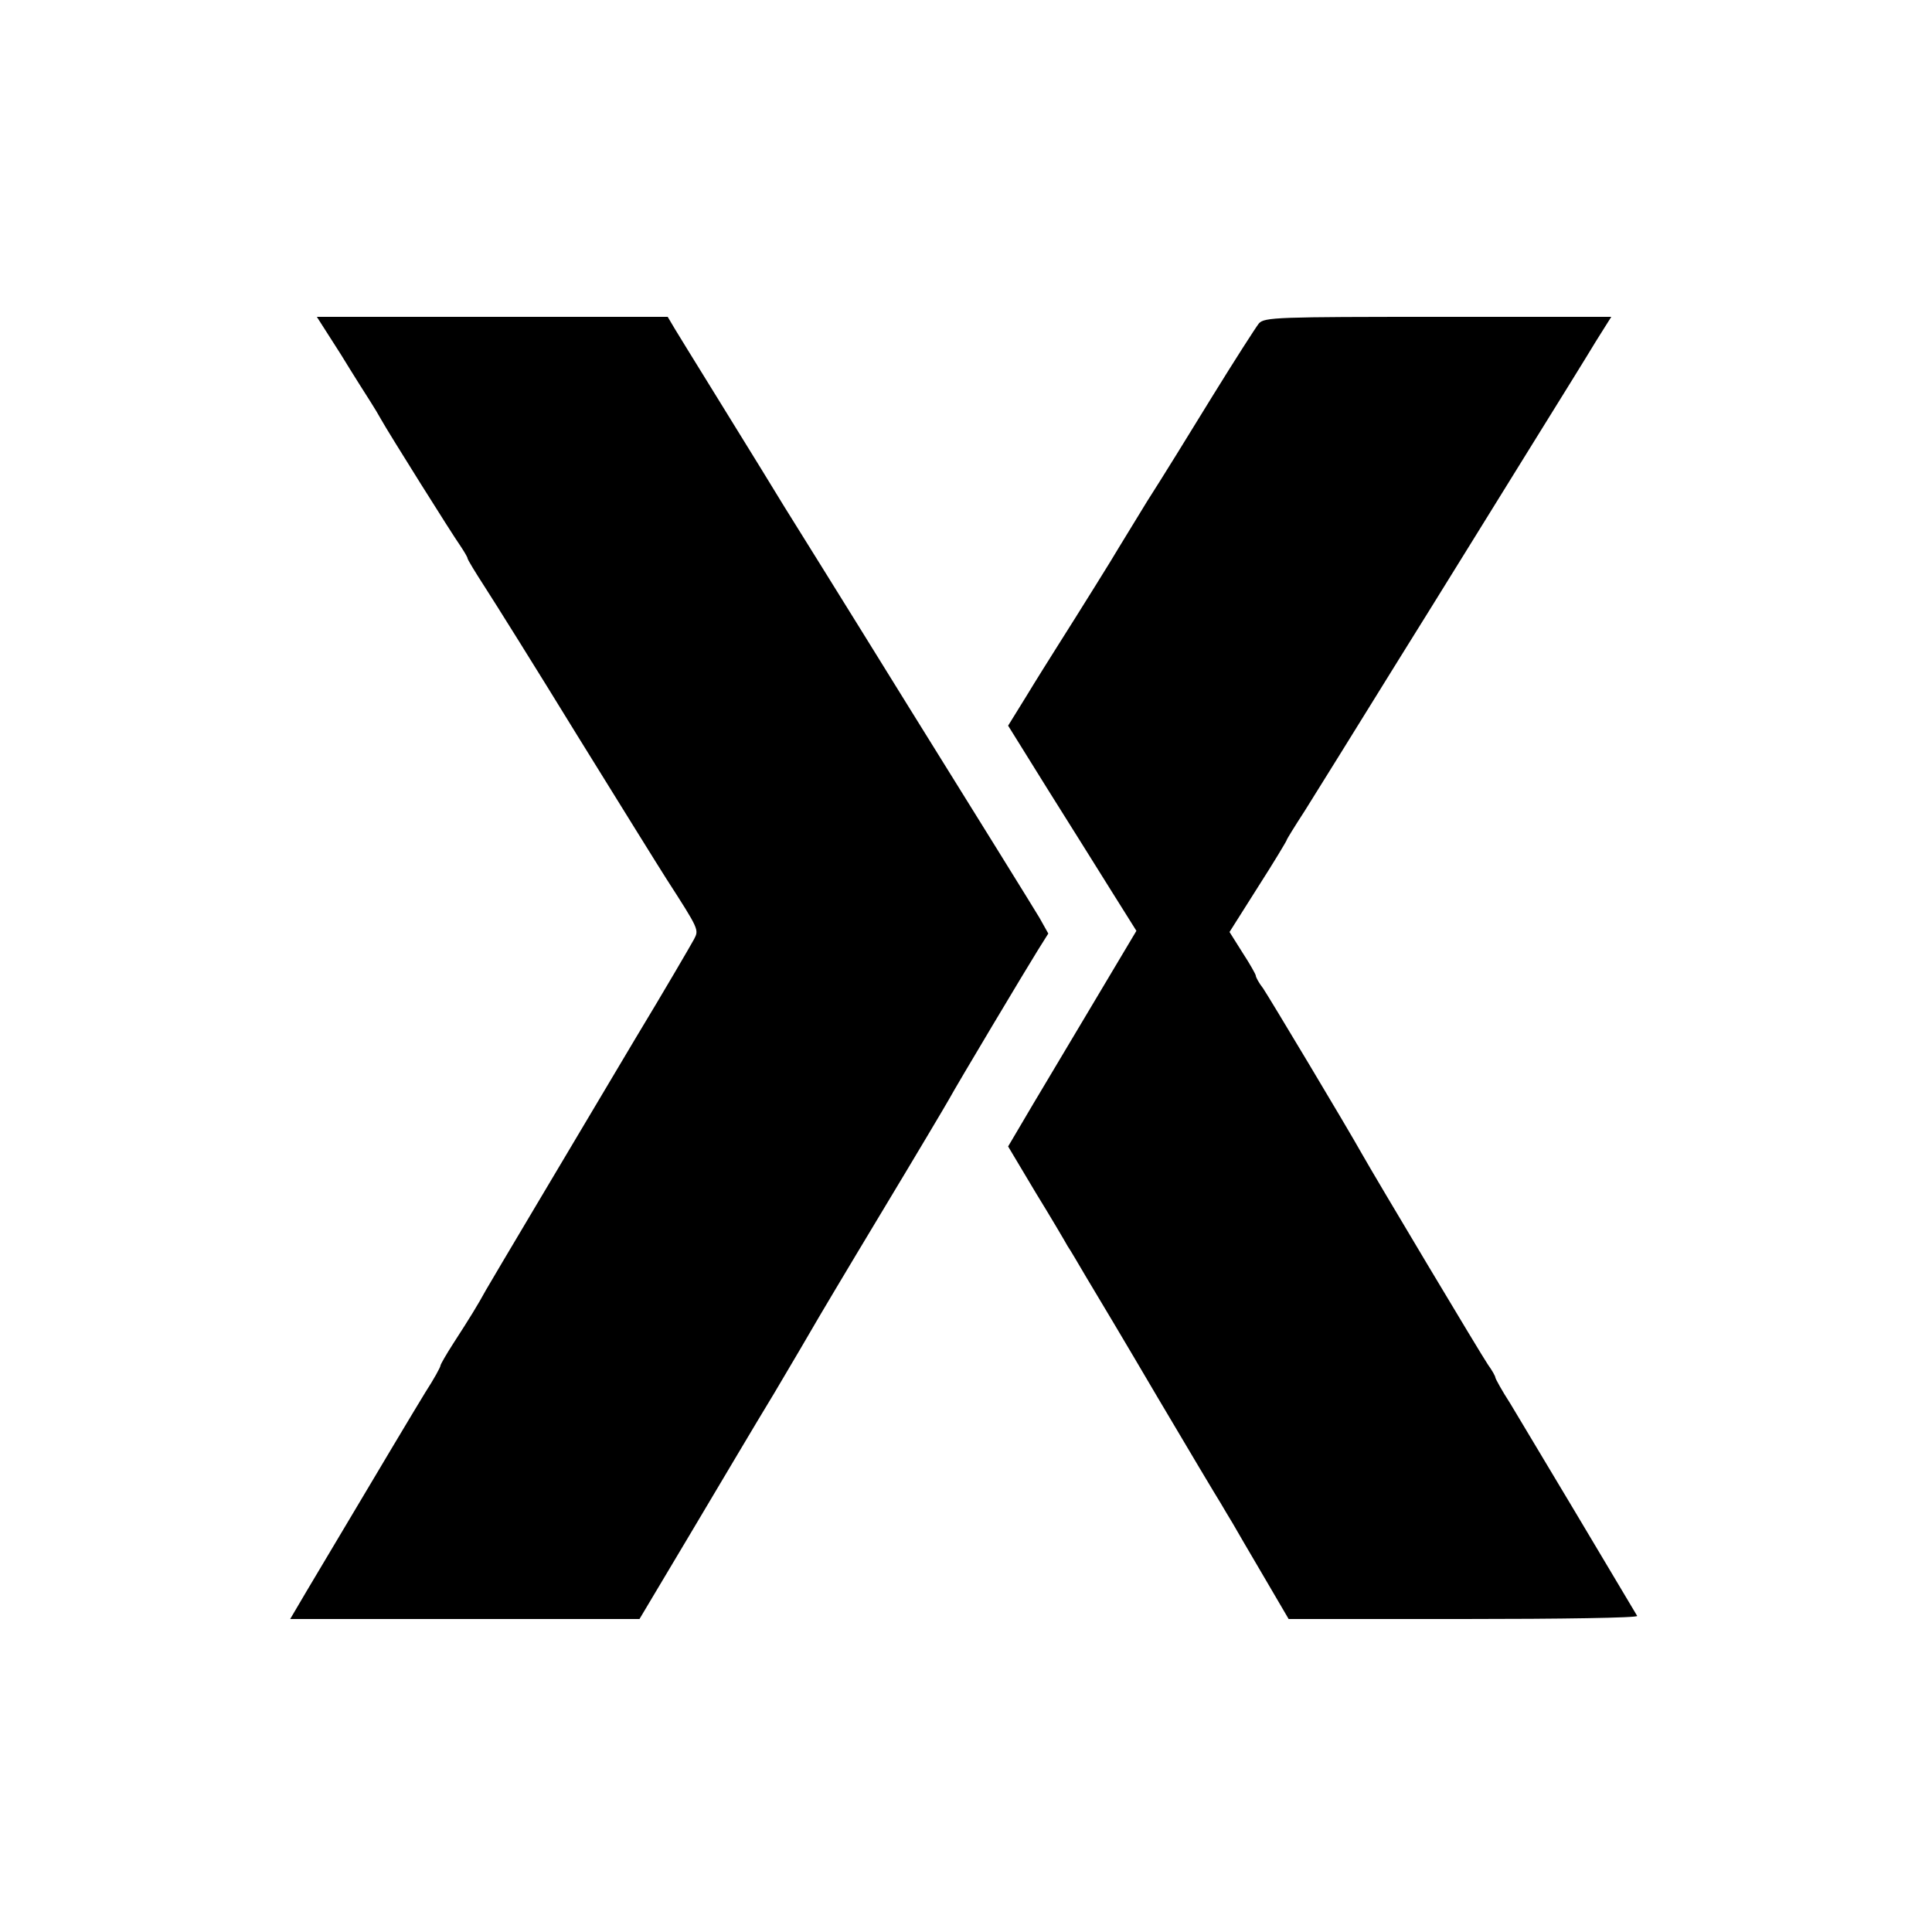
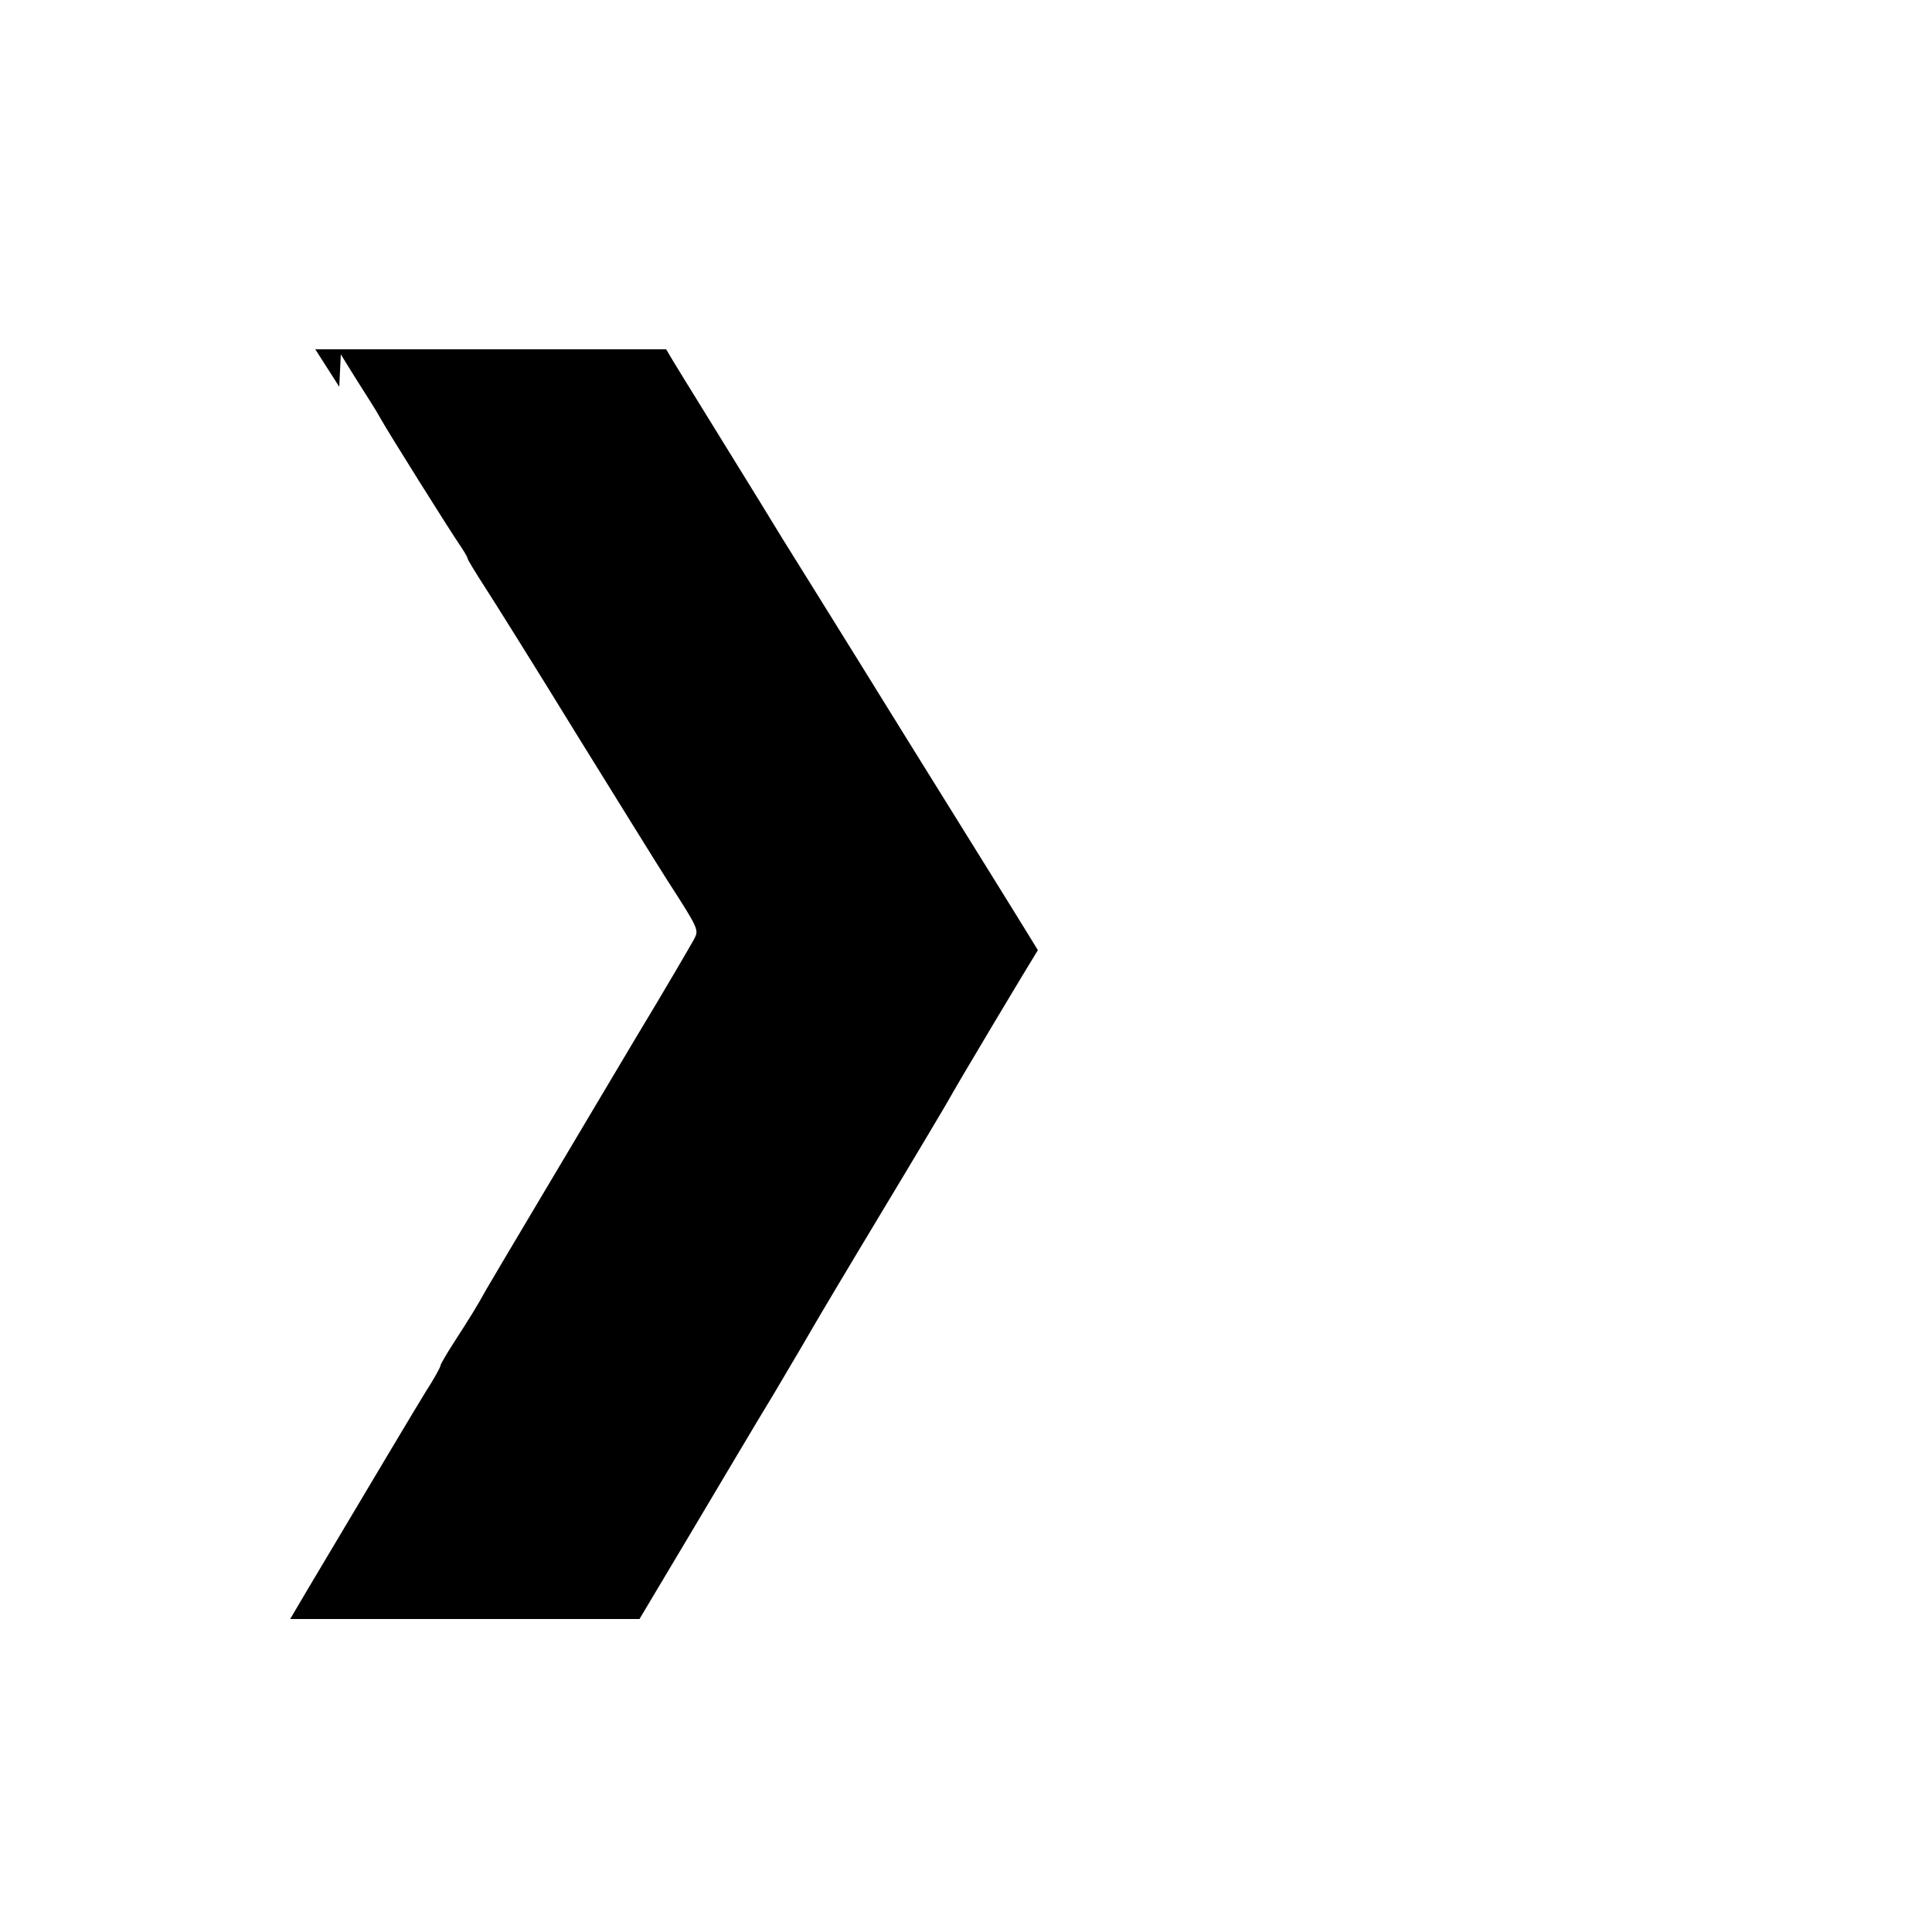
<svg xmlns="http://www.w3.org/2000/svg" version="1.0" width="500pt" height="500pt" viewBox="0 0 500 500" preserveAspectRatio="xMidYMid meet">
  <g transform="translate(0,500) scale(0.1,-0.1)" fill="#000000" stroke="none">
-     <path d="M882 4083 c33 -54 68 -109 77 -123 9 -14 21 -34 27 -45 20 -36 185 -299 205 -327 10 -15 19 -30 19 -33 0 -3 20 -36 44 -73 24 -37 133 -211 241 -387 109 -176 212 -342 230 -370 85 -132 84 -131 71 -156 -7 -13 -75 -130 -153 -259 -189 -318 -362 -608 -385 -648 -22 -40 -41 -71 -85 -139 -18 -28 -33 -54 -33 -57 0 -4 -17 -35 -39 -69 -33 -54 -94 -156 -307 -514 l-43 -73 452 0 452 0 130 218 c71 119 169 285 219 367 49 83 94 159 100 170 6 11 85 144 176 295 91 151 170 284 176 295 20 37 203 343 230 386 l27 43 -23 41 c-13 22 -165 267 -338 545 -172 278 -318 512 -323 520 -9 15 -80 131 -197 320 -36 58 -74 120 -85 138 l-19 32 -454 0 -454 0 62 -97z" />
-     <path d="M3258 4163 c-8 -10 -62 -94 -120 -188 -57 -93 -133 -216 -169 -272 -35 -57 -68 -111 -74 -121 -10 -18 -103 -167 -160 -257 -17 -27 -53 -84 -79 -127 l-47 -76 102 -164 c56 -89 131 -209 166 -265 l64 -102 -121 -203 c-67 -112 -125 -210 -130 -218 -5 -8 -25 -42 -45 -76 l-36 -61 71 -119 c40 -65 77 -128 83 -139 7 -10 28 -46 48 -80 20 -33 103 -172 184 -310 81 -137 155 -261 164 -275 8 -14 22 -37 31 -52 8 -14 44 -76 80 -137 l65 -111 453 0 c249 0 451 3 449 8 -36 61 -300 503 -328 549 -22 34 -39 65 -39 68 0 3 -8 18 -19 33 -16 23 -291 483 -327 547 -38 68 -240 405 -255 427 -11 14 -19 29 -19 33 0 3 -15 30 -34 59 l-34 54 74 117 c41 64 74 119 74 121 0 2 21 36 47 76 25 40 134 215 241 388 108 173 258 416 335 540 77 124 157 253 178 288 l39 62 -449 0 c-414 0 -449 -1 -463 -17z" />
+     <path d="M882 4083 c33 -54 68 -109 77 -123 9 -14 21 -34 27 -45 20 -36 185 -299 205 -327 10 -15 19 -30 19 -33 0 -3 20 -36 44 -73 24 -37 133 -211 241 -387 109 -176 212 -342 230 -370 85 -132 84 -131 71 -156 -7 -13 -75 -130 -153 -259 -189 -318 -362 -608 -385 -648 -22 -40 -41 -71 -85 -139 -18 -28 -33 -54 -33 -57 0 -4 -17 -35 -39 -69 -33 -54 -94 -156 -307 -514 l-43 -73 452 0 452 0 130 218 c71 119 169 285 219 367 49 83 94 159 100 170 6 11 85 144 176 295 91 151 170 284 176 295 20 37 203 343 230 386 c-13 22 -165 267 -338 545 -172 278 -318 512 -323 520 -9 15 -80 131 -197 320 -36 58 -74 120 -85 138 l-19 32 -454 0 -454 0 62 -97z" />
  </g>
</svg>